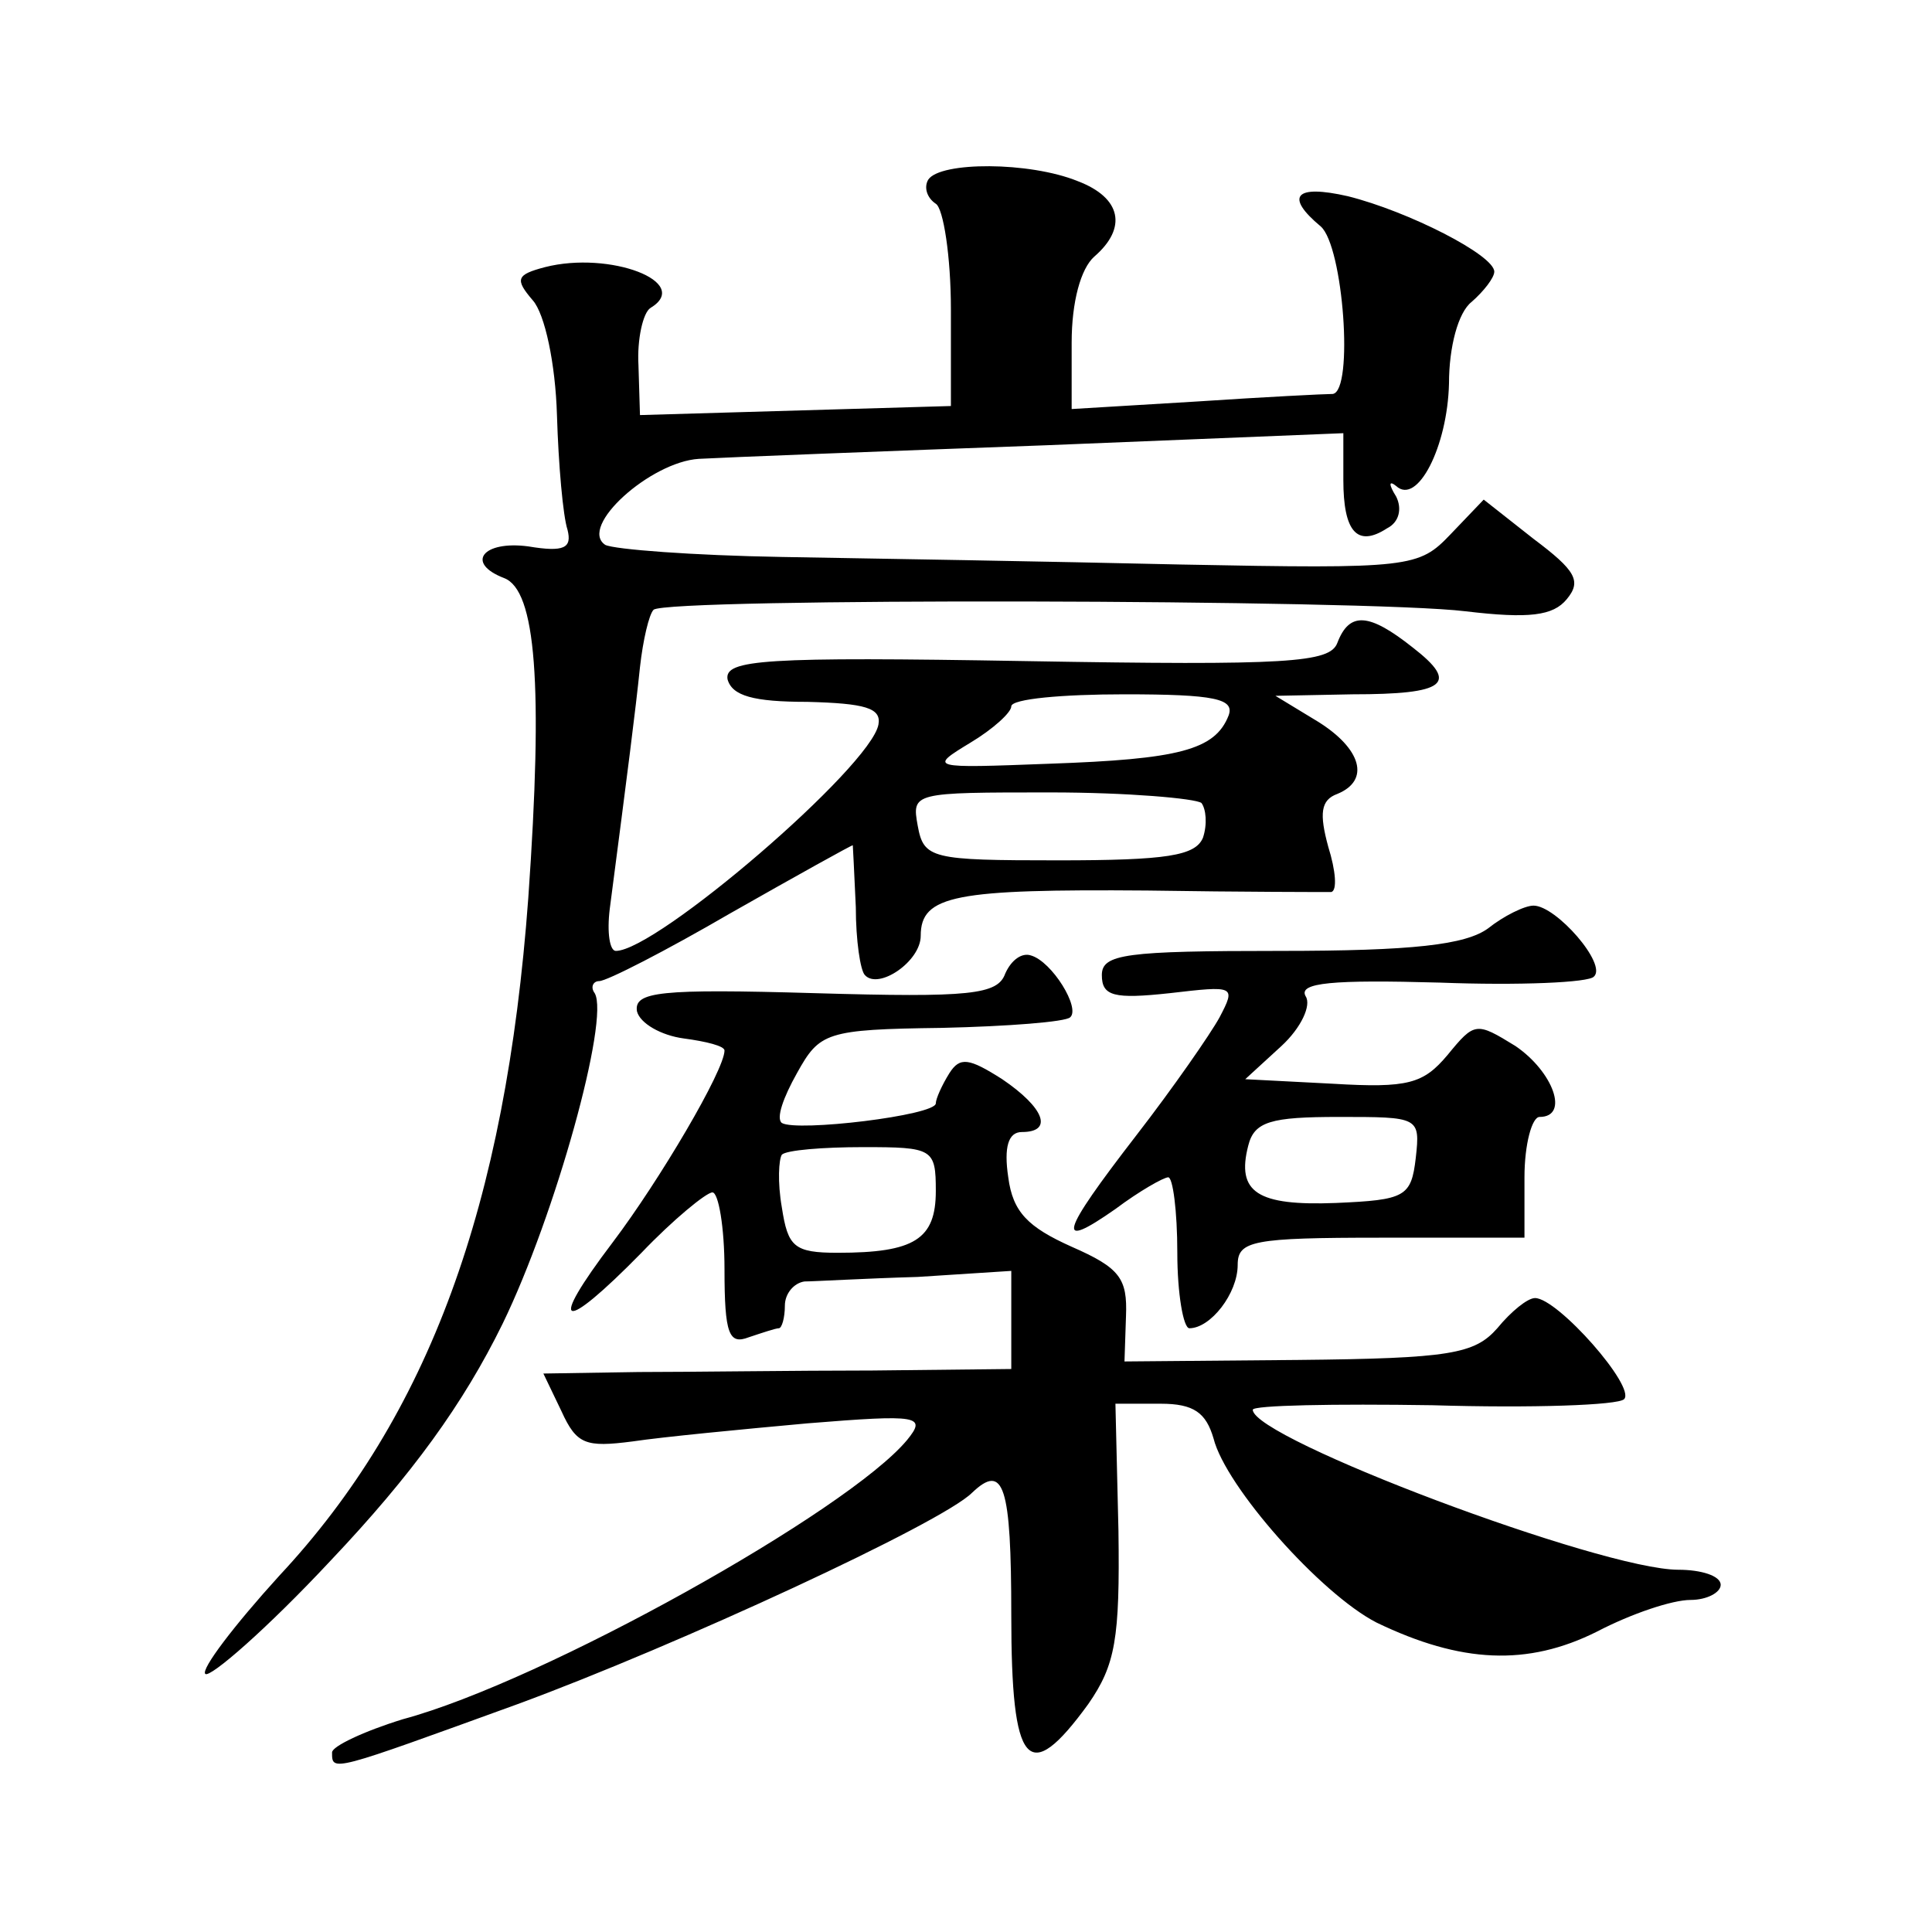
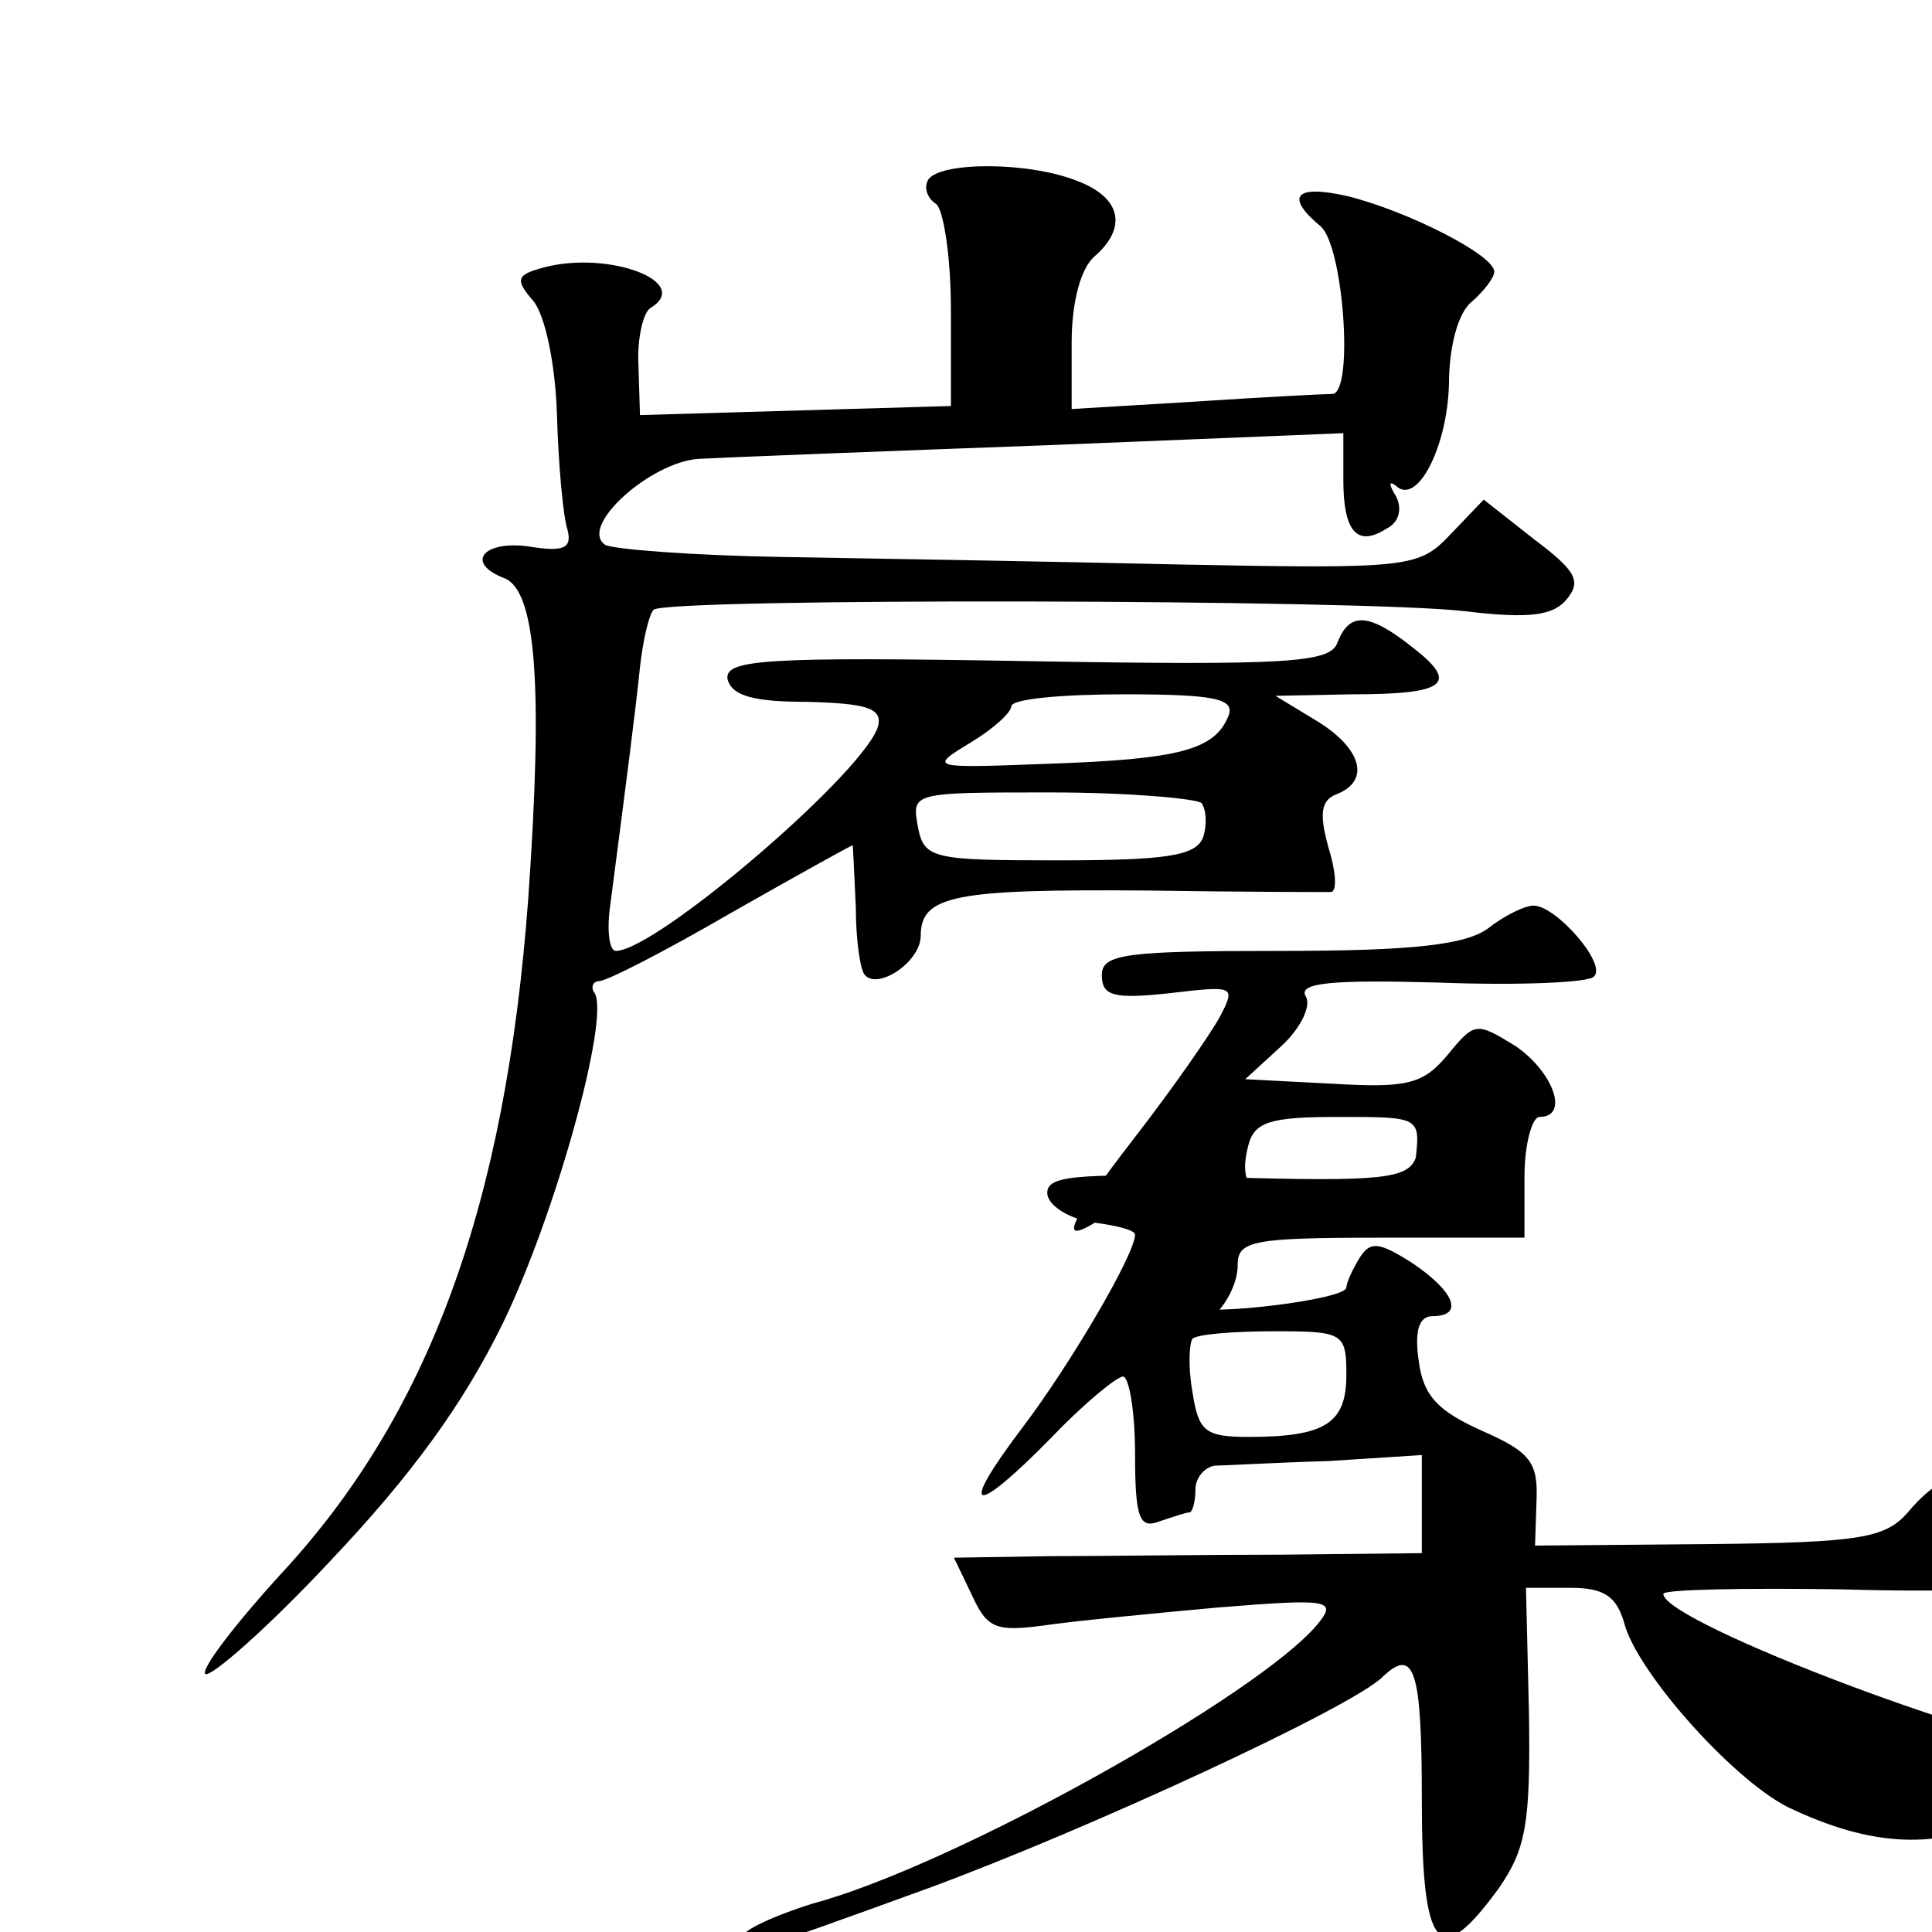
<svg xmlns="http://www.w3.org/2000/svg" version="1.0" width="128pt" height="128pt" viewBox="0 0 128 128" preserveAspectRatio="xMidYMid meet">
  <g transform="translate(0,128) scale(0.1,-0.1)" fill="#0" stroke="none">
-     <path d="M615 1161 c-3 -5 -1 -12 5 -16 5 -3 10 -35 10 -70 l0 -64 -103 -3 -103 -3 -1 33 c-1 17 3 35 8 38 28 17 -27 38 -70 27 -19 -5 -20 -8 -8 -22 8 -9 15 -42 16 -76 1 -33 4 -67 7 -76 3 -12 -2 -15 -26 -11 -30 4 -42 -11 -16 -21 21 -8 26 -70 16 -212 -15 -204 -66 -343 -165 -449 -30 -33 -52 -62 -49 -65 3 -3 41 30 83 75 54 57 88 104 114 157 35 72 71 202 61 219 -3 4 -1 8 3 8 5 0 44 20 87 45 44 25 80 45 81 45 0 0 1 -18 2 -41 0 -22 3 -42 6 -45 9 -10 37 9 37 26 0 27 23 31 150 30 63 -1 118 -1 122 -1 4 1 3 14 -2 30 -6 22 -5 31 6 35 22 9 16 30 -13 48 l-28 17 51 1 c62 0 71 7 40 31 -29 23 -42 24 -50 3 -5 -13 -32 -15 -206 -12 -174 3 -200 1 -198 -12 3 -11 17 -15 53 -15 38 -1 49 -4 47 -15 -5 -28 -147 -150 -174 -150 -4 0 -6 12 -4 28 12 92 17 131 20 160 2 18 6 35 9 38 8 8 473 7 538 -1 42 -5 58 -3 67 8 10 12 6 19 -22 40 l-33 26 -22 -23 c-21 -22 -26 -23 -179 -20 -86 2 -205 4 -264 5 -59 1 -111 5 -117 8 -18 12 30 55 62 57 18 1 121 5 230 9 l197 8 0 -31 c0 -34 9 -45 29 -32 8 4 10 13 6 21 -5 8 -5 11 0 7 14 -13 34 26 35 68 0 24 6 47 15 54 8 7 15 16 15 20 0 11 -57 40 -97 50 -35 8 -42 0 -18 -20 15 -13 22 -109 8 -111 -5 0 -45 -2 -90 -5 l-83 -5 0 44 c0 27 6 49 15 57 22 19 18 39 -11 50 -32 13 -91 13 -99 1z m199 -355 c-9 -23 -33 -29 -119 -32 -79 -3 -80 -3 -52 14 15 9 27 20 27 24 0 5 34 8 75 8 60 0 73 -3 69 -14z m-18 -58 c3 -4 4 -14 1 -23 -5 -12 -24 -15 -96 -15 -84 0 -89 1 -93 23 -4 22 -3 22 88 22 51 0 96 -4 100 -7z M986 665 c-15 -11 -50 -15 -138 -15 -102 0 -118 -2 -118 -16 0 -14 8 -16 45 -12 43 5 44 5 33 -16 -6 -11 -31 -47 -55 -78 -51 -66 -54 -77 -14 -49 16 12 32 21 35 21 3 0 6 -22 6 -50 0 -27 4 -50 8 -50 14 0 32 23 32 42 0 16 10 18 95 18 l95 0 0 40 c0 22 5 40 10 40 20 0 9 30 -16 47 -26 16 -27 16 -45 -6 -16 -19 -26 -22 -76 -19 l-58 3 24 22 c13 12 20 27 16 33 -5 9 18 11 89 9 52 -2 99 0 102 4 9 8 -25 47 -40 47 -6 0 -20 -7 -30 -15z m-48 -152 c-3 -26 -7 -28 -53 -30 -52 -2 -66 7 -58 38 4 16 15 19 60 19 53 0 54 0 51 -27z M666 635 c-5 -14 -23 -16 -126 -13 -103 3 -120 1 -118 -12 2 -8 16 -16 31 -18 15 -2 27 -5 27 -8 0 -13 -43 -86 -74 -127 -44 -58 -34 -61 19 -7 21 22 43 40 47 40 4 0 8 -23 8 -51 0 -43 3 -50 16 -45 9 3 18 6 20 6 2 0 4 7 4 15 0 8 6 15 13 16 6 0 40 2 75 3 l62 4 0 -32 0 -33 -92 -1 c-51 0 -121 -1 -155 -1 l-63 -1 12 -25 c10 -22 16 -24 47 -20 20 3 72 8 116 12 74 6 79 5 66 -11 -39 -47 -241 -160 -334 -185 -26 -8 -47 -18 -47 -22 0 -13 -1 -13 123 32 106 39 281 120 301 140 21 20 26 5 26 -81 0 -101 11 -114 51 -59 18 26 21 43 20 115 l-2 84 30 0 c22 0 30 -6 35 -23 8 -32 71 -103 108 -122 56 -27 100 -29 146 -6 23 12 50 21 62 21 11 0 20 5 20 10 0 6 -13 10 -28 10 -51 0 -282 87 -282 106 0 3 54 4 119 3 66 -2 123 0 127 4 8 8 -44 67 -59 67 -5 0 -16 -9 -25 -20 -15 -17 -31 -20 -132 -21 l-115 -1 1 30 c1 25 -4 32 -36 46 -29 13 -39 23 -42 46 -3 20 0 30 9 30 21 0 15 16 -13 35 -22 14 -28 15 -35 4 -5 -8 -9 -17 -9 -20 0 -8 -92 -19 -102 -13 -4 3 1 17 10 33 15 27 19 29 96 30 44 1 82 4 85 7 7 6 -12 37 -26 41 -6 2 -13 -3 -17 -12z m-46 -144 c0 -32 -14 -41 -65 -41 -29 0 -33 4 -37 30 -3 17 -2 32 0 35 3 3 27 5 54 5 46 0 48 -1 48 -29z" />
+     <path d="M615 1161 c-3 -5 -1 -12 5 -16 5 -3 10 -35 10 -70 l0 -64 -103 -3 -103 -3 -1 33 c-1 17 3 35 8 38 28 17 -27 38 -70 27 -19 -5 -20 -8 -8 -22 8 -9 15 -42 16 -76 1 -33 4 -67 7 -76 3 -12 -2 -15 -26 -11 -30 4 -42 -11 -16 -21 21 -8 26 -70 16 -212 -15 -204 -66 -343 -165 -449 -30 -33 -52 -62 -49 -65 3 -3 41 30 83 75 54 57 88 104 114 157 35 72 71 202 61 219 -3 4 -1 8 3 8 5 0 44 20 87 45 44 25 80 45 81 45 0 0 1 -18 2 -41 0 -22 3 -42 6 -45 9 -10 37 9 37 26 0 27 23 31 150 30 63 -1 118 -1 122 -1 4 1 3 14 -2 30 -6 22 -5 31 6 35 22 9 16 30 -13 48 l-28 17 51 1 c62 0 71 7 40 31 -29 23 -42 24 -50 3 -5 -13 -32 -15 -206 -12 -174 3 -200 1 -198 -12 3 -11 17 -15 53 -15 38 -1 49 -4 47 -15 -5 -28 -147 -150 -174 -150 -4 0 -6 12 -4 28 12 92 17 131 20 160 2 18 6 35 9 38 8 8 473 7 538 -1 42 -5 58 -3 67 8 10 12 6 19 -22 40 l-33 26 -22 -23 c-21 -22 -26 -23 -179 -20 -86 2 -205 4 -264 5 -59 1 -111 5 -117 8 -18 12 30 55 62 57 18 1 121 5 230 9 l197 8 0 -31 c0 -34 9 -45 29 -32 8 4 10 13 6 21 -5 8 -5 11 0 7 14 -13 34 26 35 68 0 24 6 47 15 54 8 7 15 16 15 20 0 11 -57 40 -97 50 -35 8 -42 0 -18 -20 15 -13 22 -109 8 -111 -5 0 -45 -2 -90 -5 l-83 -5 0 44 c0 27 6 49 15 57 22 19 18 39 -11 50 -32 13 -91 13 -99 1z m199 -355 c-9 -23 -33 -29 -119 -32 -79 -3 -80 -3 -52 14 15 9 27 20 27 24 0 5 34 8 75 8 60 0 73 -3 69 -14z m-18 -58 c3 -4 4 -14 1 -23 -5 -12 -24 -15 -96 -15 -84 0 -89 1 -93 23 -4 22 -3 22 88 22 51 0 96 -4 100 -7z M986 665 c-15 -11 -50 -15 -138 -15 -102 0 -118 -2 -118 -16 0 -14 8 -16 45 -12 43 5 44 5 33 -16 -6 -11 -31 -47 -55 -78 -51 -66 -54 -77 -14 -49 16 12 32 21 35 21 3 0 6 -22 6 -50 0 -27 4 -50 8 -50 14 0 32 23 32 42 0 16 10 18 95 18 l95 0 0 40 c0 22 5 40 10 40 20 0 9 30 -16 47 -26 16 -27 16 -45 -6 -16 -19 -26 -22 -76 -19 l-58 3 24 22 c13 12 20 27 16 33 -5 9 18 11 89 9 52 -2 99 0 102 4 9 8 -25 47 -40 47 -6 0 -20 -7 -30 -15z m-48 -152 c-3 -26 -7 -28 -53 -30 -52 -2 -66 7 -58 38 4 16 15 19 60 19 53 0 54 0 51 -27z c-5 -14 -23 -16 -126 -13 -103 3 -120 1 -118 -12 2 -8 16 -16 31 -18 15 -2 27 -5 27 -8 0 -13 -43 -86 -74 -127 -44 -58 -34 -61 19 -7 21 22 43 40 47 40 4 0 8 -23 8 -51 0 -43 3 -50 16 -45 9 3 18 6 20 6 2 0 4 7 4 15 0 8 6 15 13 16 6 0 40 2 75 3 l62 4 0 -32 0 -33 -92 -1 c-51 0 -121 -1 -155 -1 l-63 -1 12 -25 c10 -22 16 -24 47 -20 20 3 72 8 116 12 74 6 79 5 66 -11 -39 -47 -241 -160 -334 -185 -26 -8 -47 -18 -47 -22 0 -13 -1 -13 123 32 106 39 281 120 301 140 21 20 26 5 26 -81 0 -101 11 -114 51 -59 18 26 21 43 20 115 l-2 84 30 0 c22 0 30 -6 35 -23 8 -32 71 -103 108 -122 56 -27 100 -29 146 -6 23 12 50 21 62 21 11 0 20 5 20 10 0 6 -13 10 -28 10 -51 0 -282 87 -282 106 0 3 54 4 119 3 66 -2 123 0 127 4 8 8 -44 67 -59 67 -5 0 -16 -9 -25 -20 -15 -17 -31 -20 -132 -21 l-115 -1 1 30 c1 25 -4 32 -36 46 -29 13 -39 23 -42 46 -3 20 0 30 9 30 21 0 15 16 -13 35 -22 14 -28 15 -35 4 -5 -8 -9 -17 -9 -20 0 -8 -92 -19 -102 -13 -4 3 1 17 10 33 15 27 19 29 96 30 44 1 82 4 85 7 7 6 -12 37 -26 41 -6 2 -13 -3 -17 -12z m-46 -144 c0 -32 -14 -41 -65 -41 -29 0 -33 4 -37 30 -3 17 -2 32 0 35 3 3 27 5 54 5 46 0 48 -1 48 -29z" />
  </g>
</svg>